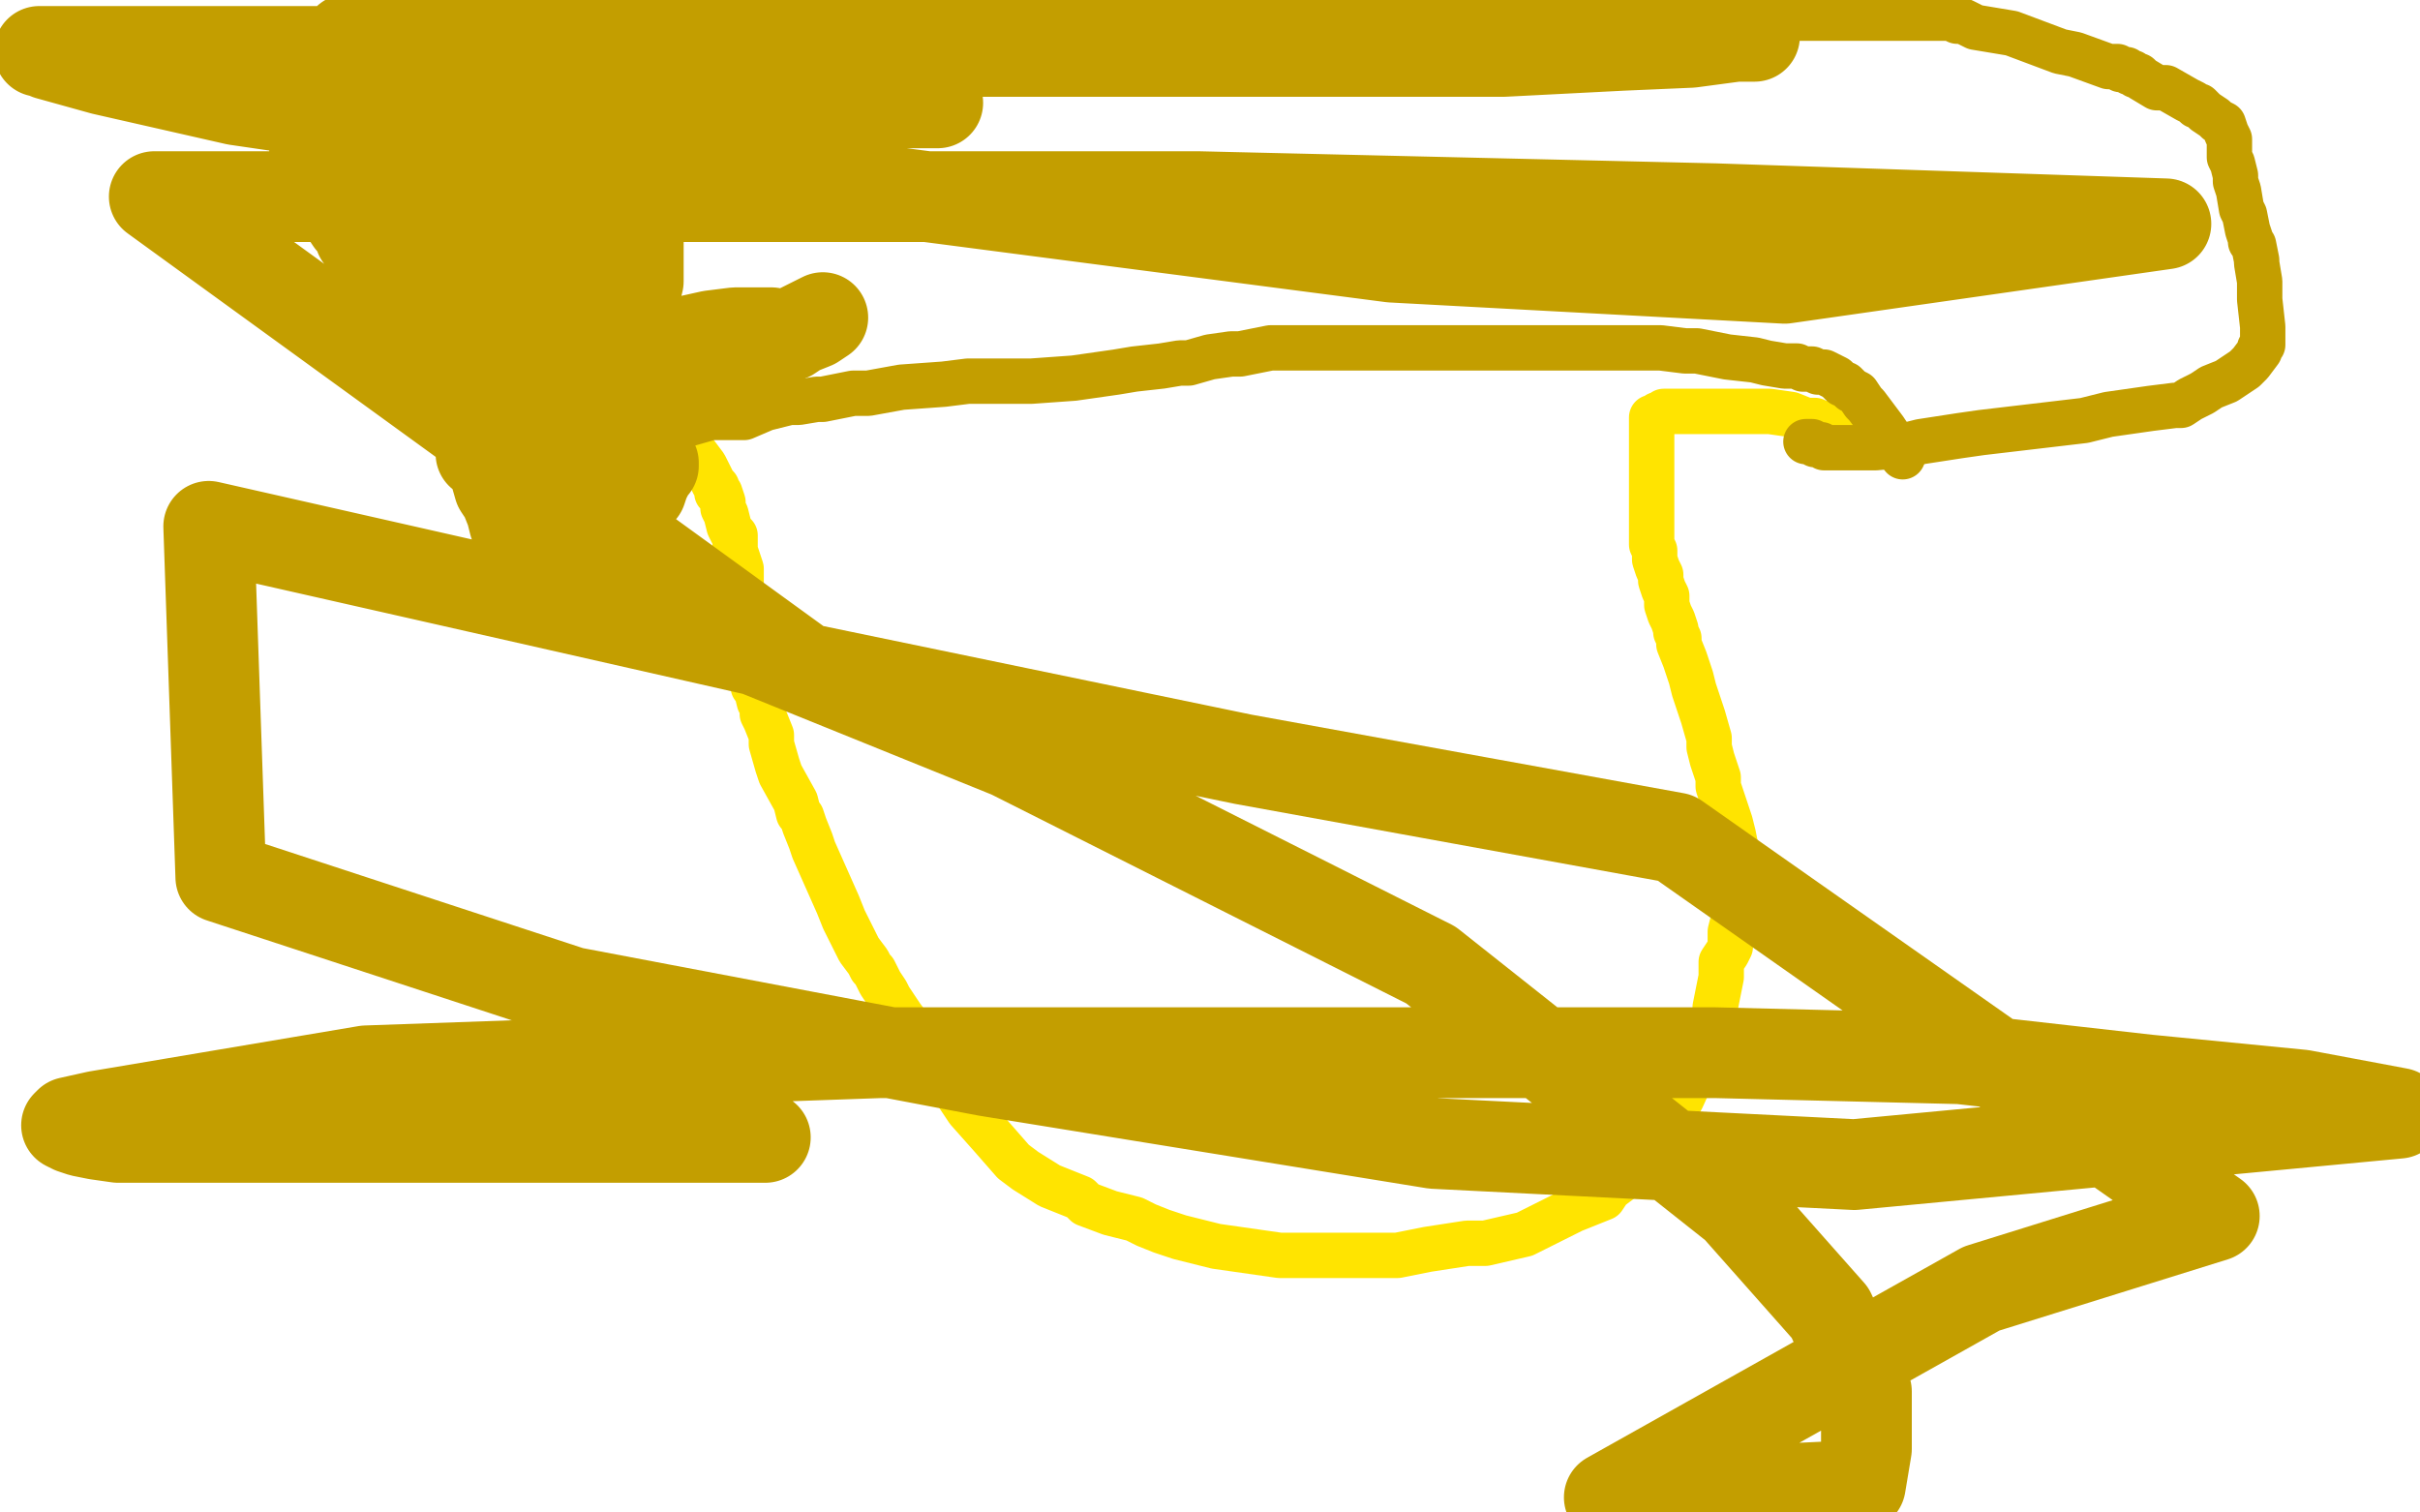
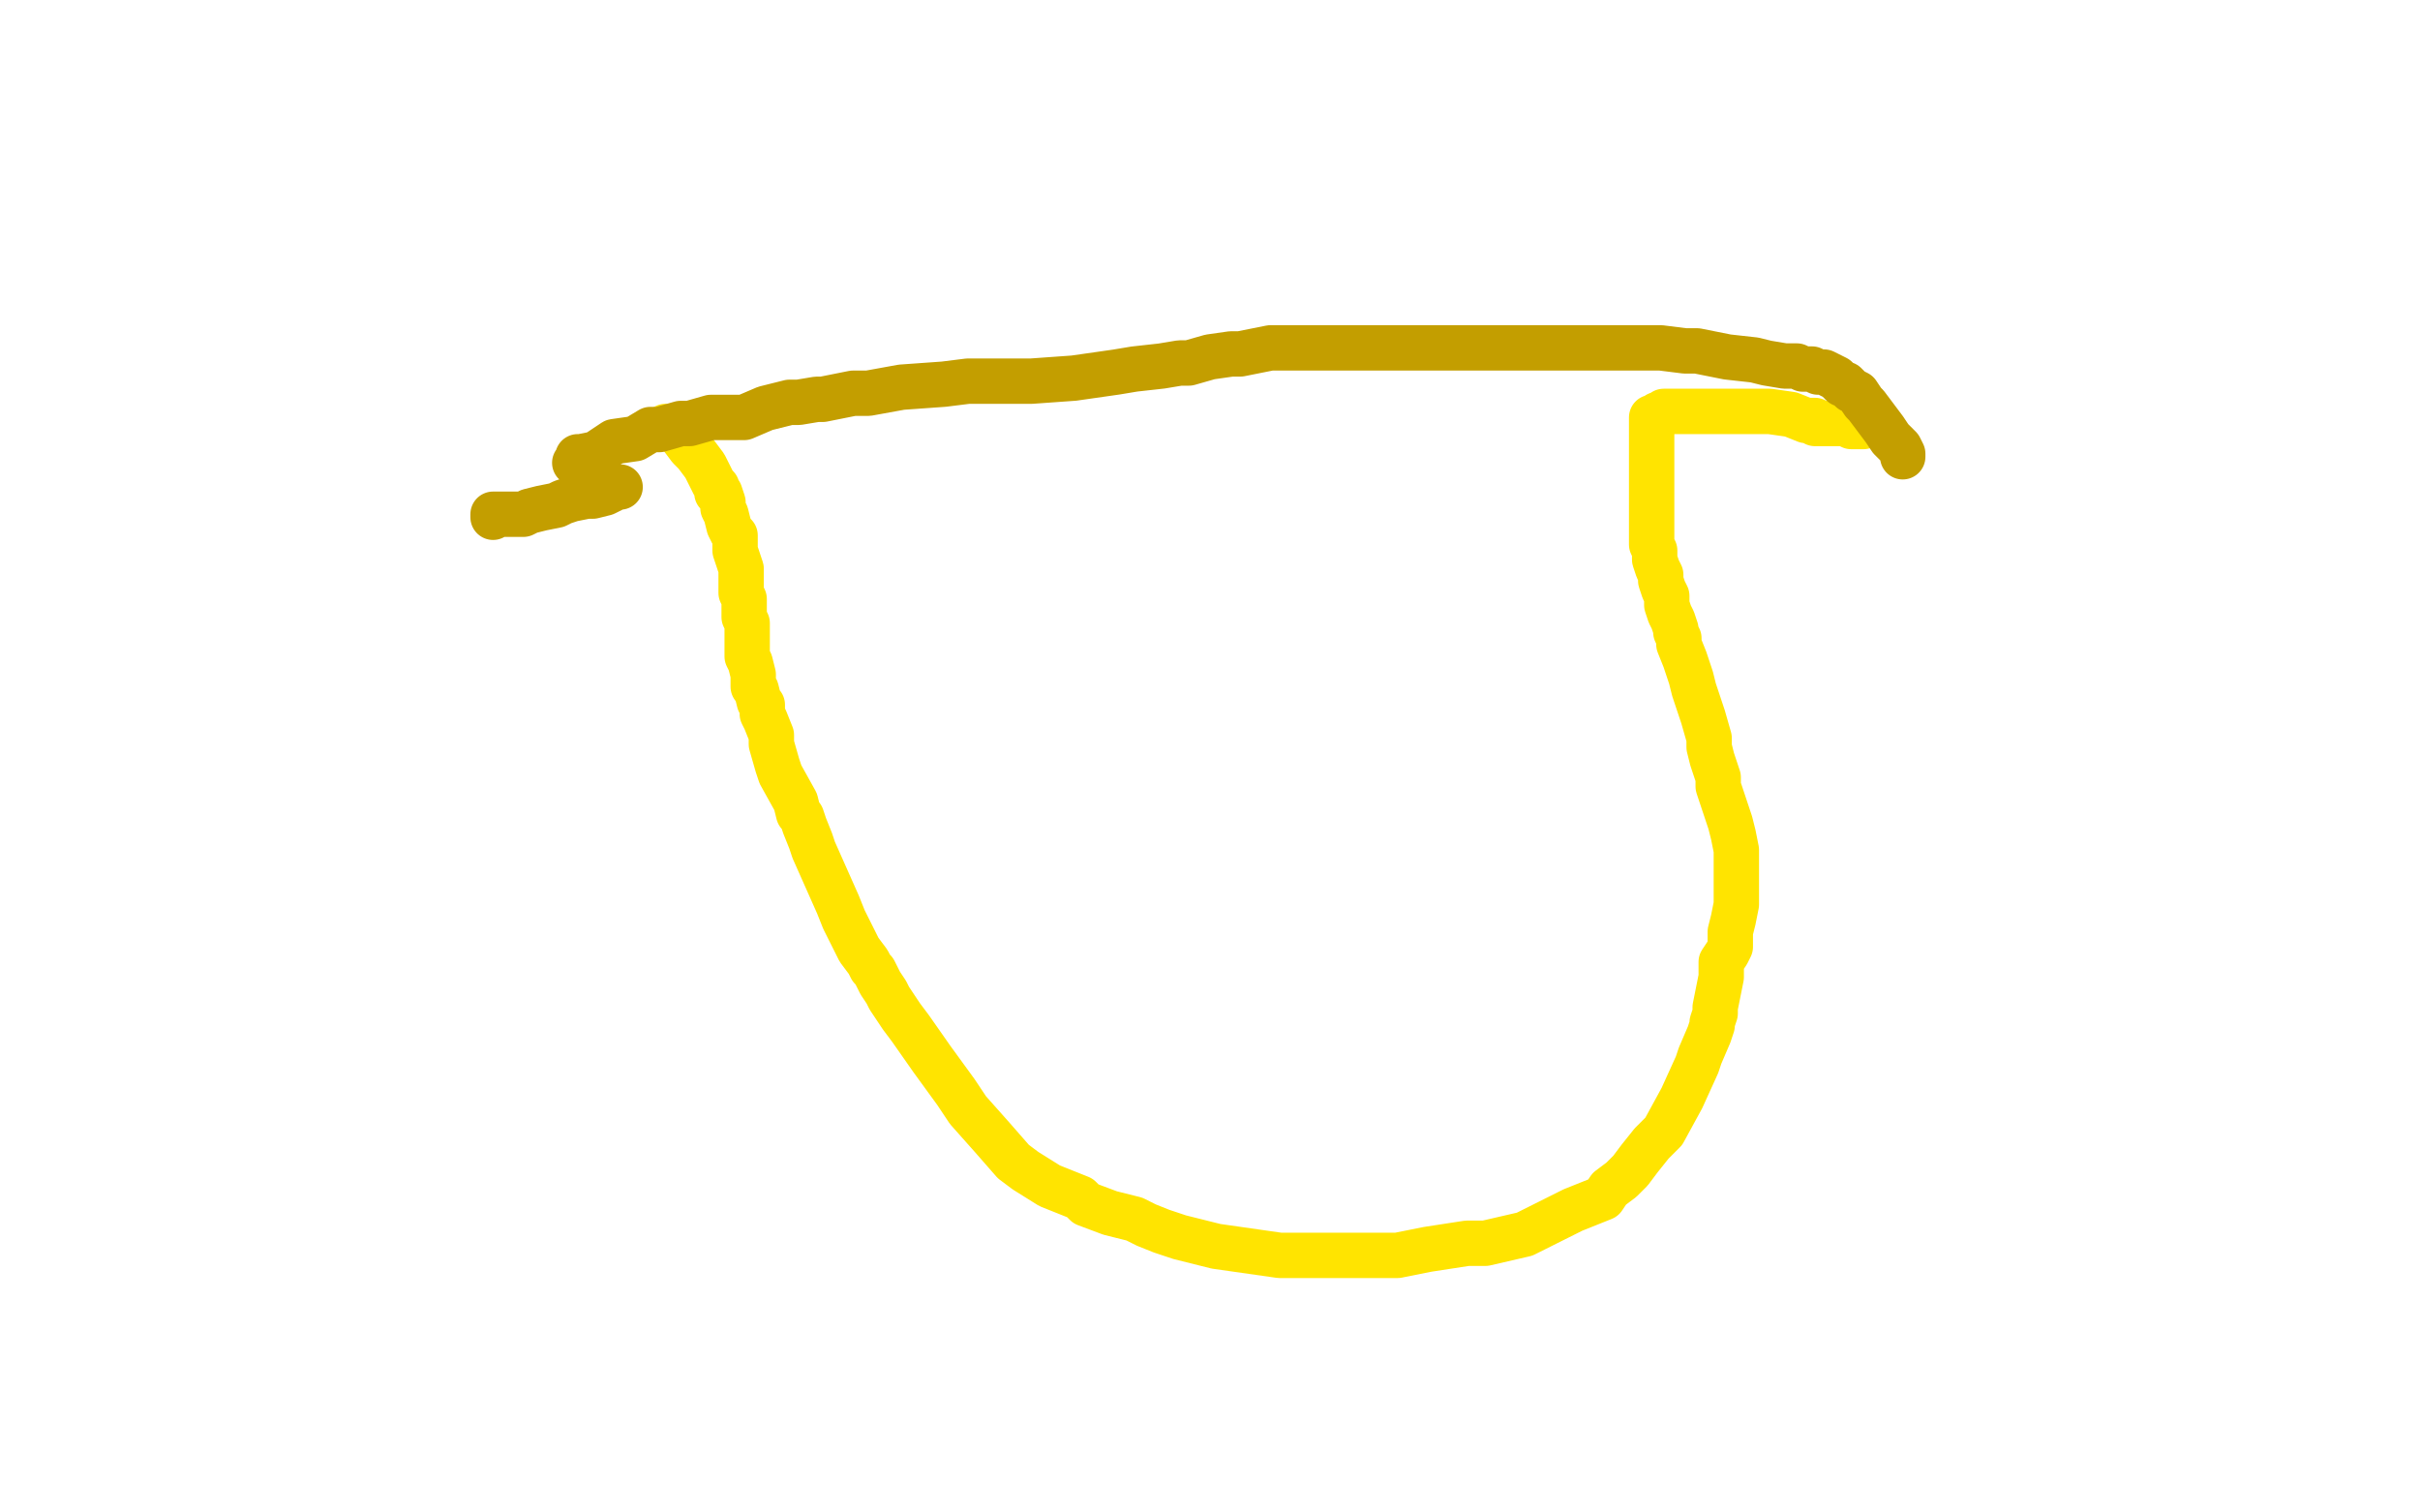
<svg xmlns="http://www.w3.org/2000/svg" width="800" height="500" version="1.1" style="stroke-antialiasing: false">
  <desc>This SVG has been created on https://colorillo.com/</desc>
  <rect x="0" y="0" width="800" height="500" style="fill: rgb(255,255,255); stroke-width:0" />
  <polyline points="220,141 221,141 221,141 222,141 222,141 224,142 224,142 225,144 225,144 228,148 228,148 230,150 230,150 233,154 233,154 234,156 234,156 235,158 236,160 237,161 237,163 238,163 239,166 239,168 240,170 241,174 242,176 243,177 243,181 243,182 244,185 245,188 245,189 245,191 245,193 245,194 245,196 246,198 246,199 246,200 246,201 246,204 247,206 247,207 247,209 247,212 247,214 247,217 248,219 249,223 249,227 250,228 251,232 252,233 252,236 253,238 255,243 255,246 257,253 258,256 263,265 264,269 265,270 266,273 268,278 269,281 273,290 277,299 279,304 283,312 284,314 287,318 288,320 289,321 291,325 293,328 294,330 298,336 301,340 308,350 316,361 320,367 328,376 335,384 339,387 347,392 357,396 359,398 367,401 375,403 379,405 384,407 390,409 402,412 416,414 423,415 434,415 444,415 449,415 458,415 462,415 472,413 485,411 491,411 504,408 516,402 520,400 530,396 532,393 536,390 538,388 539,387 542,383 546,378 550,374 556,363 561,352 562,349 565,342 566,339 566,338 567,335 567,333 568,328 569,323 569,321 569,318 571,315 572,313 572,308 573,304 574,299 574,294 574,292 574,288 574,283 574,281 573,276 572,272 570,266 568,260 568,257 566,251 565,247 565,244 563,237 560,228 559,224 557,218 555,213 555,212 555,211 554,209 554,208 553,205 552,203 551,200 551,197 550,195 549,192 549,190 548,188 547,185 547,184 547,182 546,180 546,179 546,176 546,174 546,172 546,170 546,169 546,166 546,162 546,161 546,159 546,156 546,155 546,152 546,148 546,146 546,143 546,142 546,141 546,140 546,139 546,138 547,138 548,137 549,137 550,136 551,136 552,136 553,136 554,136 555,136 556,136 557,136 558,136 560,136 562,136 564,136 568,136 570,136 575,136 581,136 585,136 592,137 597,139 599,139 600,139 600,140 601,140 602,140 603,140 605,140 608,140 610,140 612,141 613,141 615,141 616,141" style="fill: none; stroke: #ffe400; stroke-width: 15; stroke-linejoin: round; stroke-linecap: round; stroke-antialiasing: false; stroke-antialias: 0; opacity: 1.0" />
-   <polyline points="224,145 223,145 223,145 222,145 222,145 220,145 220,145 219,145 219,145 218,145 218,145 217,145 217,145 215,146 215,146 211,147 209,148 204,148 202,150 198,152 196,153 194,154 193,155 191,155 190,156 189,157 188,157 187,158 186,158 185,158 184,158 183,158 182,158 181,158 181,159 180,159 179,159 178,159 177,159 176,159 175,159 174,159 173,159 172,159 171,159" style="fill: none; stroke: #ffe400; stroke-width: 15; stroke-linejoin: round; stroke-linecap: round; stroke-antialiasing: false; stroke-antialias: 0; opacity: 1.0" />
-   <polyline points="171,158 170,158 170,158 169,157 169,157 168,156 168,156 168,155 168,155 167,155 167,155 167,154 167,153 167,151 166,150 166,149 165,147 165,144 164,143 163,140 163,137 162,135 161,133 160,130 160,127 160,121 160,114 160,110 160,101 160,97 160,89 160,81 160,77 160,70 161,64 162,61 164,54 166,48 167,45 170,40 171,38 173,34 174,29 175,28 177,25 178,23 179,23 180,21 181,21 183,19 185,17 185,16 188,15 191,14 193,13 197,11 203,10 205,9 211,8 214,8 219,7 224,6 227,6 231,6 234,6 236,6 245,6 262,6 272,6 291,6 301,6 317,6 333,6 339,6 346,6 353,6 358,6 366,6 372,6 380,6 391,6 397,6 412,6 430,6 438,6 450,6 459,6 462,6 470,6 476,6 487,6 498,6 502,6 512,6 523,6 529,6 542,6 552,6 555,6 562,6 565,6 570,6 577,6 582,6 593,6 604,6 611,6 620,6 627,6 630,6 635,6 637,6 638,6 639,6 640,6 641,6 642,6 643,6 644,6 645,6 647,7 649,7 653,9 665,11 681,17 686,18 697,22 698,22 700,22 701,23 702,23 703,23 704,24 705,24 706,25 707,25 708,26 713,29 716,29 723,33 725,34 726,35 727,35 728,36 729,37 732,39 733,40 735,41 736,44 737,46 737,48 737,52 738,54 739,58 739,60 740,63 741,69 742,71 743,76 744,79 744,80 745,81 746,86 746,87 747,93 747,99 748,108 748,111 748,112 748,114 747,115 747,116 744,120 742,122 736,126 731,128 728,130 724,132 721,134 719,134 711,135 697,137 689,139 672,141 655,143 648,144 635,146 631,147 620,148 614,148 612,148 610,148 608,148 607,148 606,148 605,148 604,148 603,148 602,147 601,147 600,147 599,146 598,146 597,146" style="fill: none; stroke: #c39e00; stroke-width: 15; stroke-linejoin: round; stroke-linecap: round; stroke-antialiasing: false; stroke-antialias: 0; opacity: 1.0" />
  <polyline points="191,153 190,153 190,153 191,152 191,152 191,151 191,151 192,151 192,151 197,150 197,150 200,148 203,146 210,145 215,142 218,142 225,140 228,140 235,138 243,138 246,138 253,135 261,133 264,133 270,132 272,132 277,131 282,130 287,130 298,128 312,127 320,126 334,126 341,126 355,125 369,123 375,122 384,121 390,120 393,120 400,118 407,117 410,117 420,115 427,115 434,115 444,115 449,115 458,115 465,115 469,115 478,115 487,115 491,115 498,115 501,115 508,115 515,115 519,115 524,115 531,115 533,115 540,115 545,115 549,115 557,116 561,116 571,118 580,119 584,120 590,121 593,121 594,121 596,122 599,122 601,123 603,123 605,124 607,125 608,126 609,127 610,127 612,129 614,130 616,133 617,134 620,138 623,142 625,145 628,148 629,150 629,151" style="fill: none; stroke: #c39e00; stroke-width: 15; stroke-linejoin: round; stroke-linecap: round; stroke-antialiasing: false; stroke-antialias: 0; opacity: 1.0" />
  <polyline points="163,171 163,170 163,170 164,170 164,170 165,170 165,170 167,170 167,170 169,170 169,170 171,170 171,170 172,170 172,170 173,170 175,169 179,168 184,167 186,166 189,165 194,164 196,164 200,163 202,162 204,161 205,161" style="fill: none; stroke: #c39e00; stroke-width: 15; stroke-linejoin: round; stroke-linecap: round; stroke-antialiasing: false; stroke-antialias: 0; opacity: 1.0" />
-   <polyline points="164,146 164,145 164,145 165,144 165,144 166,143 166,143 168,142 168,142 169,141 169,141 170,140 170,140 171,140 171,140 173,138 176,138 179,136 181,135 184,134 189,132 190,131 193,131 196,130 197,129 203,128 208,126 210,126 217,124 220,123 226,122 234,119 236,118 245,115 251,114 254,113 261,111 264,109 269,107 272,105 270,106 266,108 260,111 252,117 244,120 228,126 209,133 202,136 185,140 173,143 170,145 165,146 164,147 161,149 159,150 161,150 165,148 169,147 174,145 179,143 185,140 194,137 201,135 204,134 211,131 216,128 221,126 230,123 240,118 243,116 249,114 251,112 253,111 255,110 251,110 243,110 235,111 226,113 214,118 210,120 205,122 199,126 197,128 188,134 180,143 176,147 174,150 173,151 174,151 176,151 177,151 179,150 181,149 185,147 187,146 192,141 199,136 201,133 205,126 206,123 208,114 209,107 210,102 210,97 211,93 211,90 211,86 211,82 211,79 211,76 211,72 211,71 211,69 211,67 211,65 211,63 211,62 211,61 211,63 211,67 210,73 210,77 209,80 209,84 207,87 206,91 206,94 204,98 203,102 201,104 200,106 198,110 196,112 195,114 194,115 193,117 192,118 191,118 190,118 189,118 187,118 186,116 183,112 183,107 181,100 180,93 180,91 180,89 180,88 180,87 180,86 180,85 181,83 181,82 182,80 184,77 185,75 187,73 190,67 191,65 193,61 194,58 195,57 196,57 197,56 198,56 199,56 200,56 201,56 202,56 203,55 204,55 204,56 204,58 204,59 204,60 204,61 204,62 202,64 197,69 196,71 189,78 188,81 182,90 181,95 179,97 178,102 178,104 178,106 178,109 178,112 178,113 178,116 178,117 178,118 178,119 178,120 178,121 178,122 178,123 176,124 176,127 176,131 175,134 175,137 175,140 175,141 175,140 175,137 175,136 176,133 177,130 177,128 177,125 178,121 179,113 180,103 181,97 183,87 183,83 184,77 185,71 185,70 186,66 187,62 188,61 188,60 189,58 189,56 189,55 191,53 191,52 191,51 191,50 192,48 193,48 194,47 195,47 197,47 198,46 202,45 205,45 208,43 213,42 216,40 221,39 223,38 226,37 230,36 232,36 235,35 238,34 241,34 245,33 251,33 253,33 257,33 258,33 260,33 263,34 265,34 270,34 275,34 278,34 283,34 287,34 293,34 301,34 304,34 308,34 310,34 307,34 302,34 294,34 285,34 277,36 267,37 253,38 246,38 237,38 226,36 222,36 210,33 204,32 189,32 174,32 166,32 150,32 137,32 134,32 133,32 135,32 139,32 143,32 149,32 156,32 168,32 174,32 185,32 195,32 199,32 204,32 207,32 208,32 209,32 210,32 208,32 207,32 205,33 203,33 202,33 201,33 197,33 195,33 188,33 183,32 173,31 165,30 161,30 158,29 154,28 152,28 150,28 147,28 145,28 143,28 142,28 141,28 140,29 139,29 137,31 136,33 135,36 135,39 134,44 134,47 133,56 133,60 133,66 134,72 135,75 137,81 139,87 139,90 141,95 143,101 143,104 146,110 148,115 150,123 154,131 156,135 158,143 161,151 163,154 165,161 167,164 169,169 170,173 172,176 176,183 176,184 178,186 178,187 178,186 178,183 178,182 178,180 177,177 175,171 173,168 170,157 165,144 163,138 160,128 157,116 154,112 152,104 150,100 147,93 145,87 143,84 141,79 140,76 140,74 140,71 139,68 139,67 139,66 138,65 138,64 139,67 141,72 145,88 150,109 155,127 157,132 160,137 161,139 162,140 164,143 166,147 166,148 168,153 169,154 170,158 172,160 172,161 174,164 175,166 176,166 176,168 177,169 177,170 179,172 180,173 180,174 181,175 182,176 183,177 183,178 184,179 185,180 187,182 188,184 190,187 190,188 192,190 194,191 195,191 196,191 197,190 198,190 198,189 200,187 201,183 203,181 203,180 205,175 206,172 206,169 207,166 208,164 209,161 210,158 210,157 210,156 211,155 212,155 213,155 214,155 215,154 216,153 216,154 215,155 214,157 213,159 212,162 210,164 206,169 204,170 203,171 200,172 199,173 197,174 196,174 195,174 194,175 193,176 192,176 191,176 187,173 185,167 182,161 180,155 177,149 175,140 171,132 170,127 168,119 167,115 164,105 161,97 160,94 159,90 158,87 158,85 157,81 155,76 154,73 153,67 152,65 151,64 151,63 151,62 151,61 151,60 151,59 151,58 151,57 151,55 151,54 152,53 152,52 152,51 153,50 153,49 154,48 155,47 155,46 155,45 156,44 156,43 157,42 158,41 158,40 158,39 159,39 159,38 160,37 161,36 162,35 163,34 164,33 165,32 166,32 166,31 168,30 170,28 171,27 173,25 174,24 176,23 179,21 181,19 182,18 183,18 183,17 184,16 184,15 183,15 182,15 179,15 176,15 167,15 160,15 147,15 129,15 119,15 107,19 101,22 100,22 100,23 100,24 100,25 100,27 100,28 100,30 101,31 102,32 103,33 105,34 109,35 111,35 112,35 115,35 116,35 117,35 119,35 120,35 121,35 122,34 122,33 123,33 124,33 125,33 126,33 125,33 124,33 123,33 121,33 118,33 118,32 116,32 113,31 111,31 108,31 107,31 106,32 104,33 104,35 104,41 104,44 104,49 104,54 106,57 108,61 110,64 112,67 114,70 116,73 118,75 119,77 119,78 121,79 122,80 122,81 123,82 124,83 125,84 126,85 126,86 127,87 128,87 127,86 127,83 127,81 126,79 125,76 123,68 122,65 119,58 117,55 116,52 115,46 113,39 112,34 111,27 111,22 111,21 111,20 111,19 111,18 113,15 115,13 118,12 122,9 124,9 128,6 131,5 138,3 143,2 147,0 502,2 523,4 541,6 559,9 570,10 579,12 580,12 574,12 559,14 536,15 497,17 453,17 403,17 344,17 220,17 106,17 59,17 19,17 13,17 14,17 16,18 34,23 78,33 222,54 460,85 590,92 716,74 567,69 396,65 51,65 266,221 411,251 554,277 732,402 655,426 532,495 615,491 617,479 617,460 605,434 574,399 473,319 334,249 250,215 69,174 73,290 189,328 326,354 474,378 613,385 793,368 761,362 710,357 648,350 567,348 385,348 291,348 121,354 32,369 23,371 22,372 24,373 27,374 32,375 39,376 47,376 59,376 86,376 120,376 139,376 167,376 178,376 179,376 180,376 184,376 188,376 194,376 200,376 210,376 219,376 224,376 234,376 242,376 245,376 251,376 253,376" style="fill: none; stroke: #c39e00; stroke-width: 30; stroke-linejoin: round; stroke-linecap: round; stroke-antialiasing: false; stroke-antialias: 0; opacity: 1.0" />
</svg>